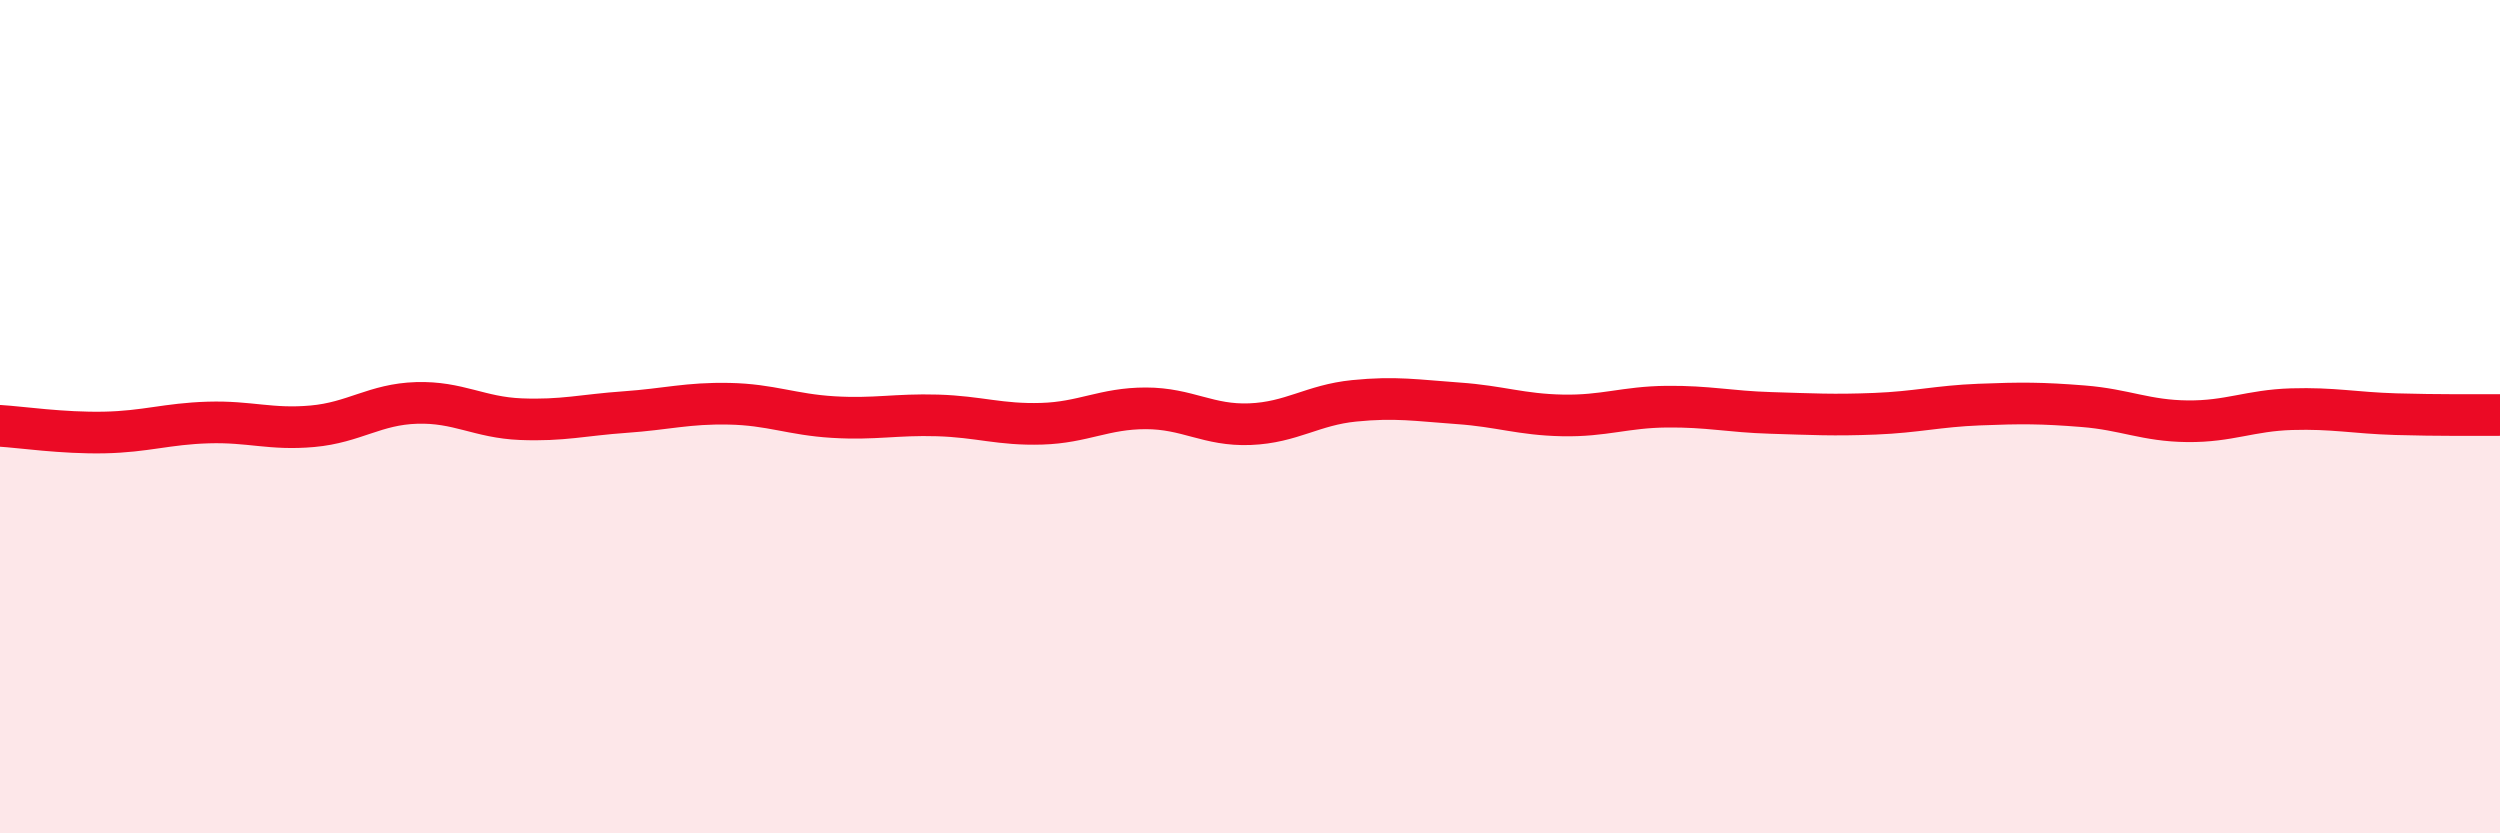
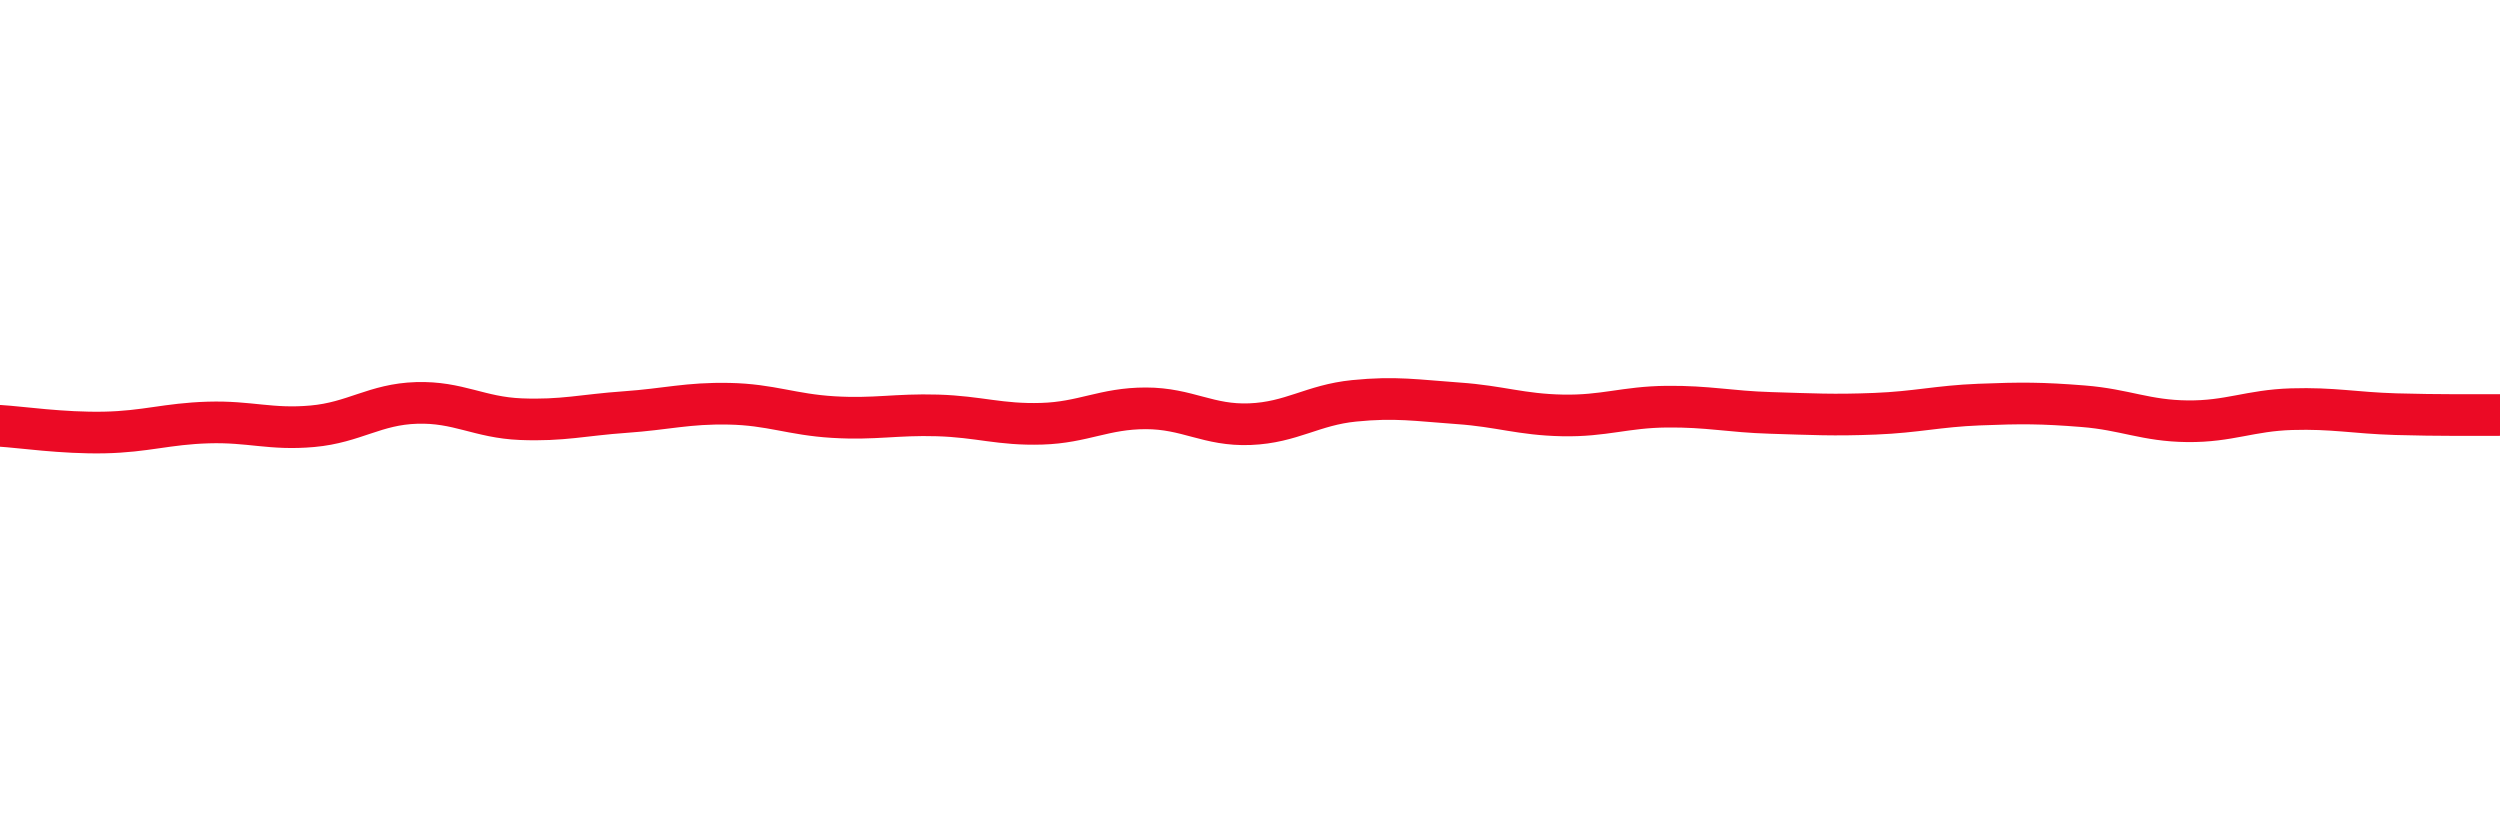
<svg xmlns="http://www.w3.org/2000/svg" width="60" height="20" viewBox="0 0 60 20">
-   <path d="M 0,10.22 C 0.5,10.25 1.5,10.4 2.5,10.38 C 3.5,10.36 4,10.17 5,10.14 C 6,10.11 6.5,10.32 7.5,10.23 C 8.5,10.14 9,9.7 10,9.67 C 11,9.64 11.5,10.02 12.5,10.06 C 13.5,10.1 14,9.96 15,9.89 C 16,9.82 16.5,9.67 17.5,9.69 C 18.5,9.71 19,9.95 20,10.01 C 21,10.07 21.5,9.94 22.5,9.97 C 23.5,10 24,10.2 25,10.17 C 26,10.14 26.5,9.8 27.5,9.8 C 28.5,9.8 29,10.22 30,10.18 C 31,10.14 31.5,9.72 32.5,9.62 C 33.5,9.52 34,9.61 35,9.68 C 36,9.75 36.5,9.95 37.5,9.97 C 38.5,9.99 39,9.77 40,9.76 C 41,9.75 41.5,9.88 42.5,9.91 C 43.5,9.94 44,9.97 45,9.93 C 46,9.89 46.5,9.75 47.5,9.71 C 48.5,9.67 49,9.67 50,9.75 C 51,9.83 51.5,10.1 52.5,10.11 C 53.5,10.12 54,9.85 55,9.82 C 56,9.79 56.5,9.91 57.5,9.94 C 58.5,9.97 59.5,9.96 60,9.96L60 20L0 20Z" fill="#EB0A25" opacity="0.1" stroke-linecap="round" stroke-linejoin="round" />
  <path d="M 0,10.22 C 0.5,10.25 1.5,10.4 2.5,10.38 C 3.5,10.36 4,10.17 5,10.14 C 6,10.11 6.5,10.32 7.5,10.23 C 8.5,10.14 9,9.7 10,9.67 C 11,9.64 11.5,10.02 12.5,10.06 C 13.5,10.1 14,9.96 15,9.89 C 16,9.82 16.5,9.67 17.5,9.69 C 18.5,9.71 19,9.95 20,10.01 C 21,10.07 21.5,9.94 22.5,9.97 C 23.5,10 24,10.2 25,10.17 C 26,10.14 26.5,9.8 27.5,9.8 C 28.5,9.8 29,10.22 30,10.18 C 31,10.14 31.5,9.72 32.5,9.62 C 33.5,9.52 34,9.61 35,9.68 C 36,9.75 36.5,9.95 37.5,9.97 C 38.5,9.99 39,9.77 40,9.76 C 41,9.75 41.5,9.88 42.5,9.91 C 43.5,9.94 44,9.97 45,9.93 C 46,9.89 46.5,9.75 47.5,9.71 C 48.5,9.67 49,9.67 50,9.75 C 51,9.83 51.5,10.1 52.5,10.11 C 53.5,10.12 54,9.85 55,9.82 C 56,9.79 56.5,9.91 57.5,9.94 C 58.5,9.97 59.5,9.96 60,9.96" stroke="#EB0A25" stroke-width="1" fill="none" stroke-linecap="round" stroke-linejoin="round" />
</svg>